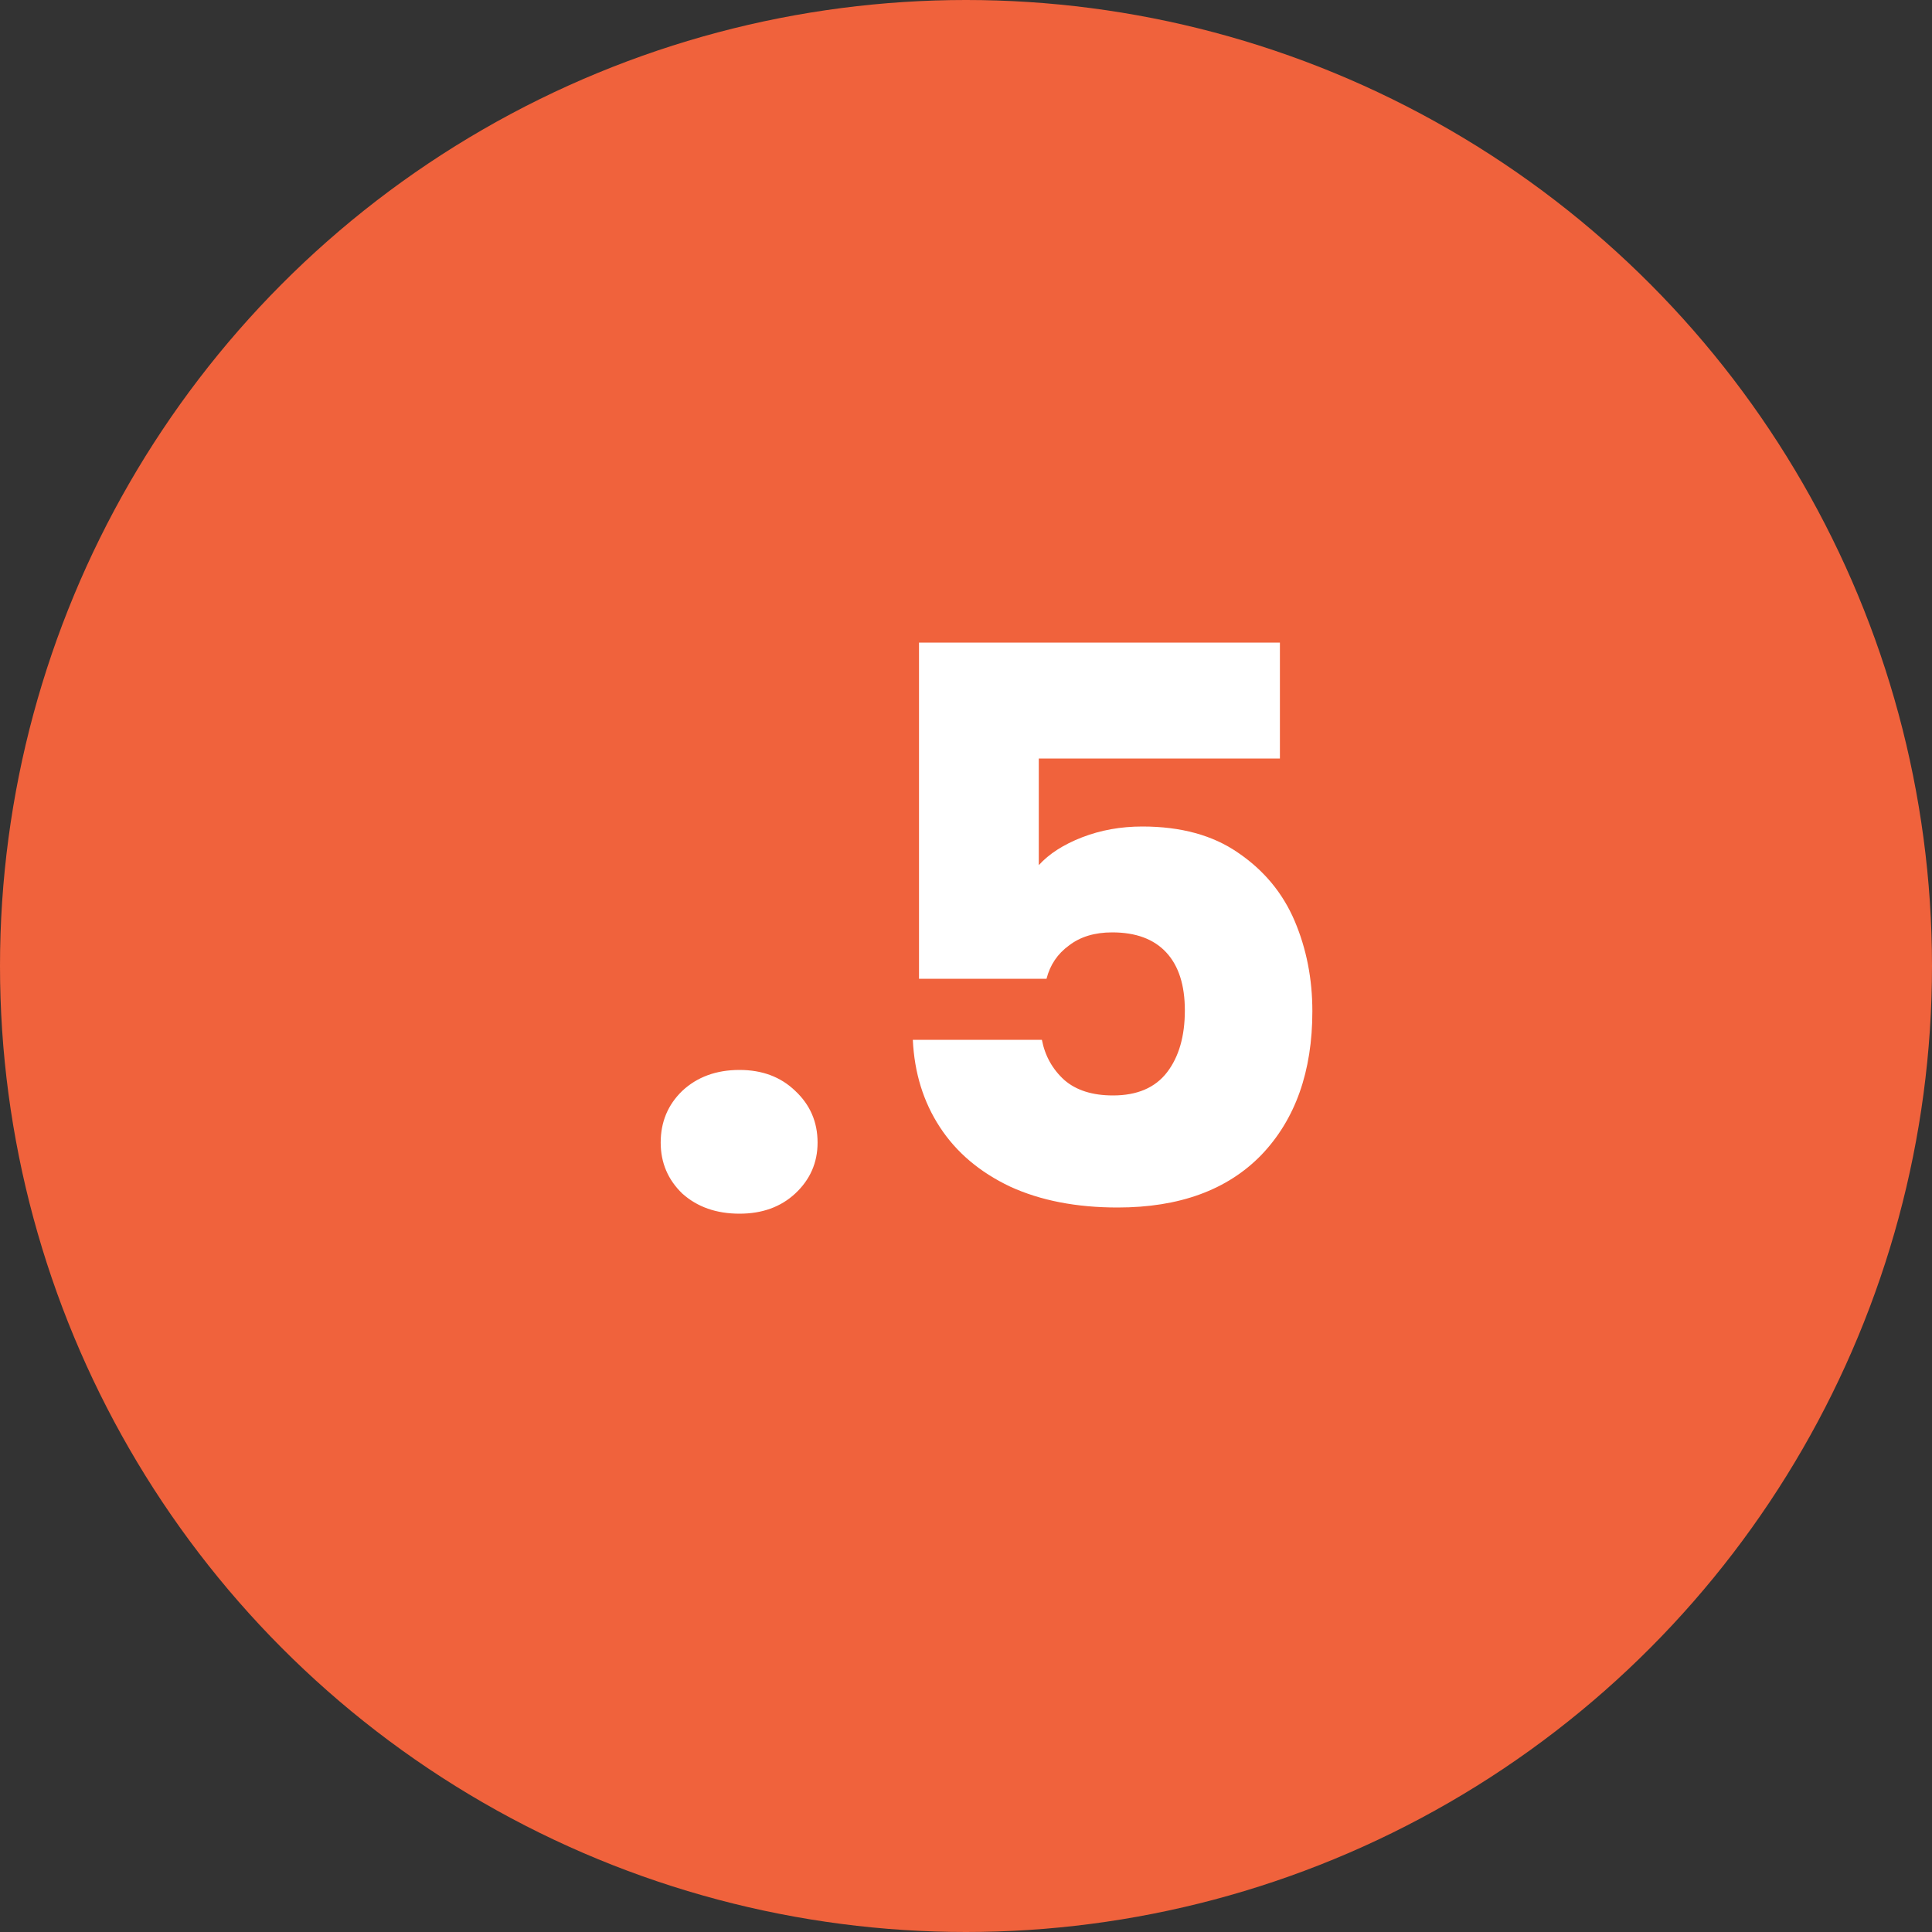
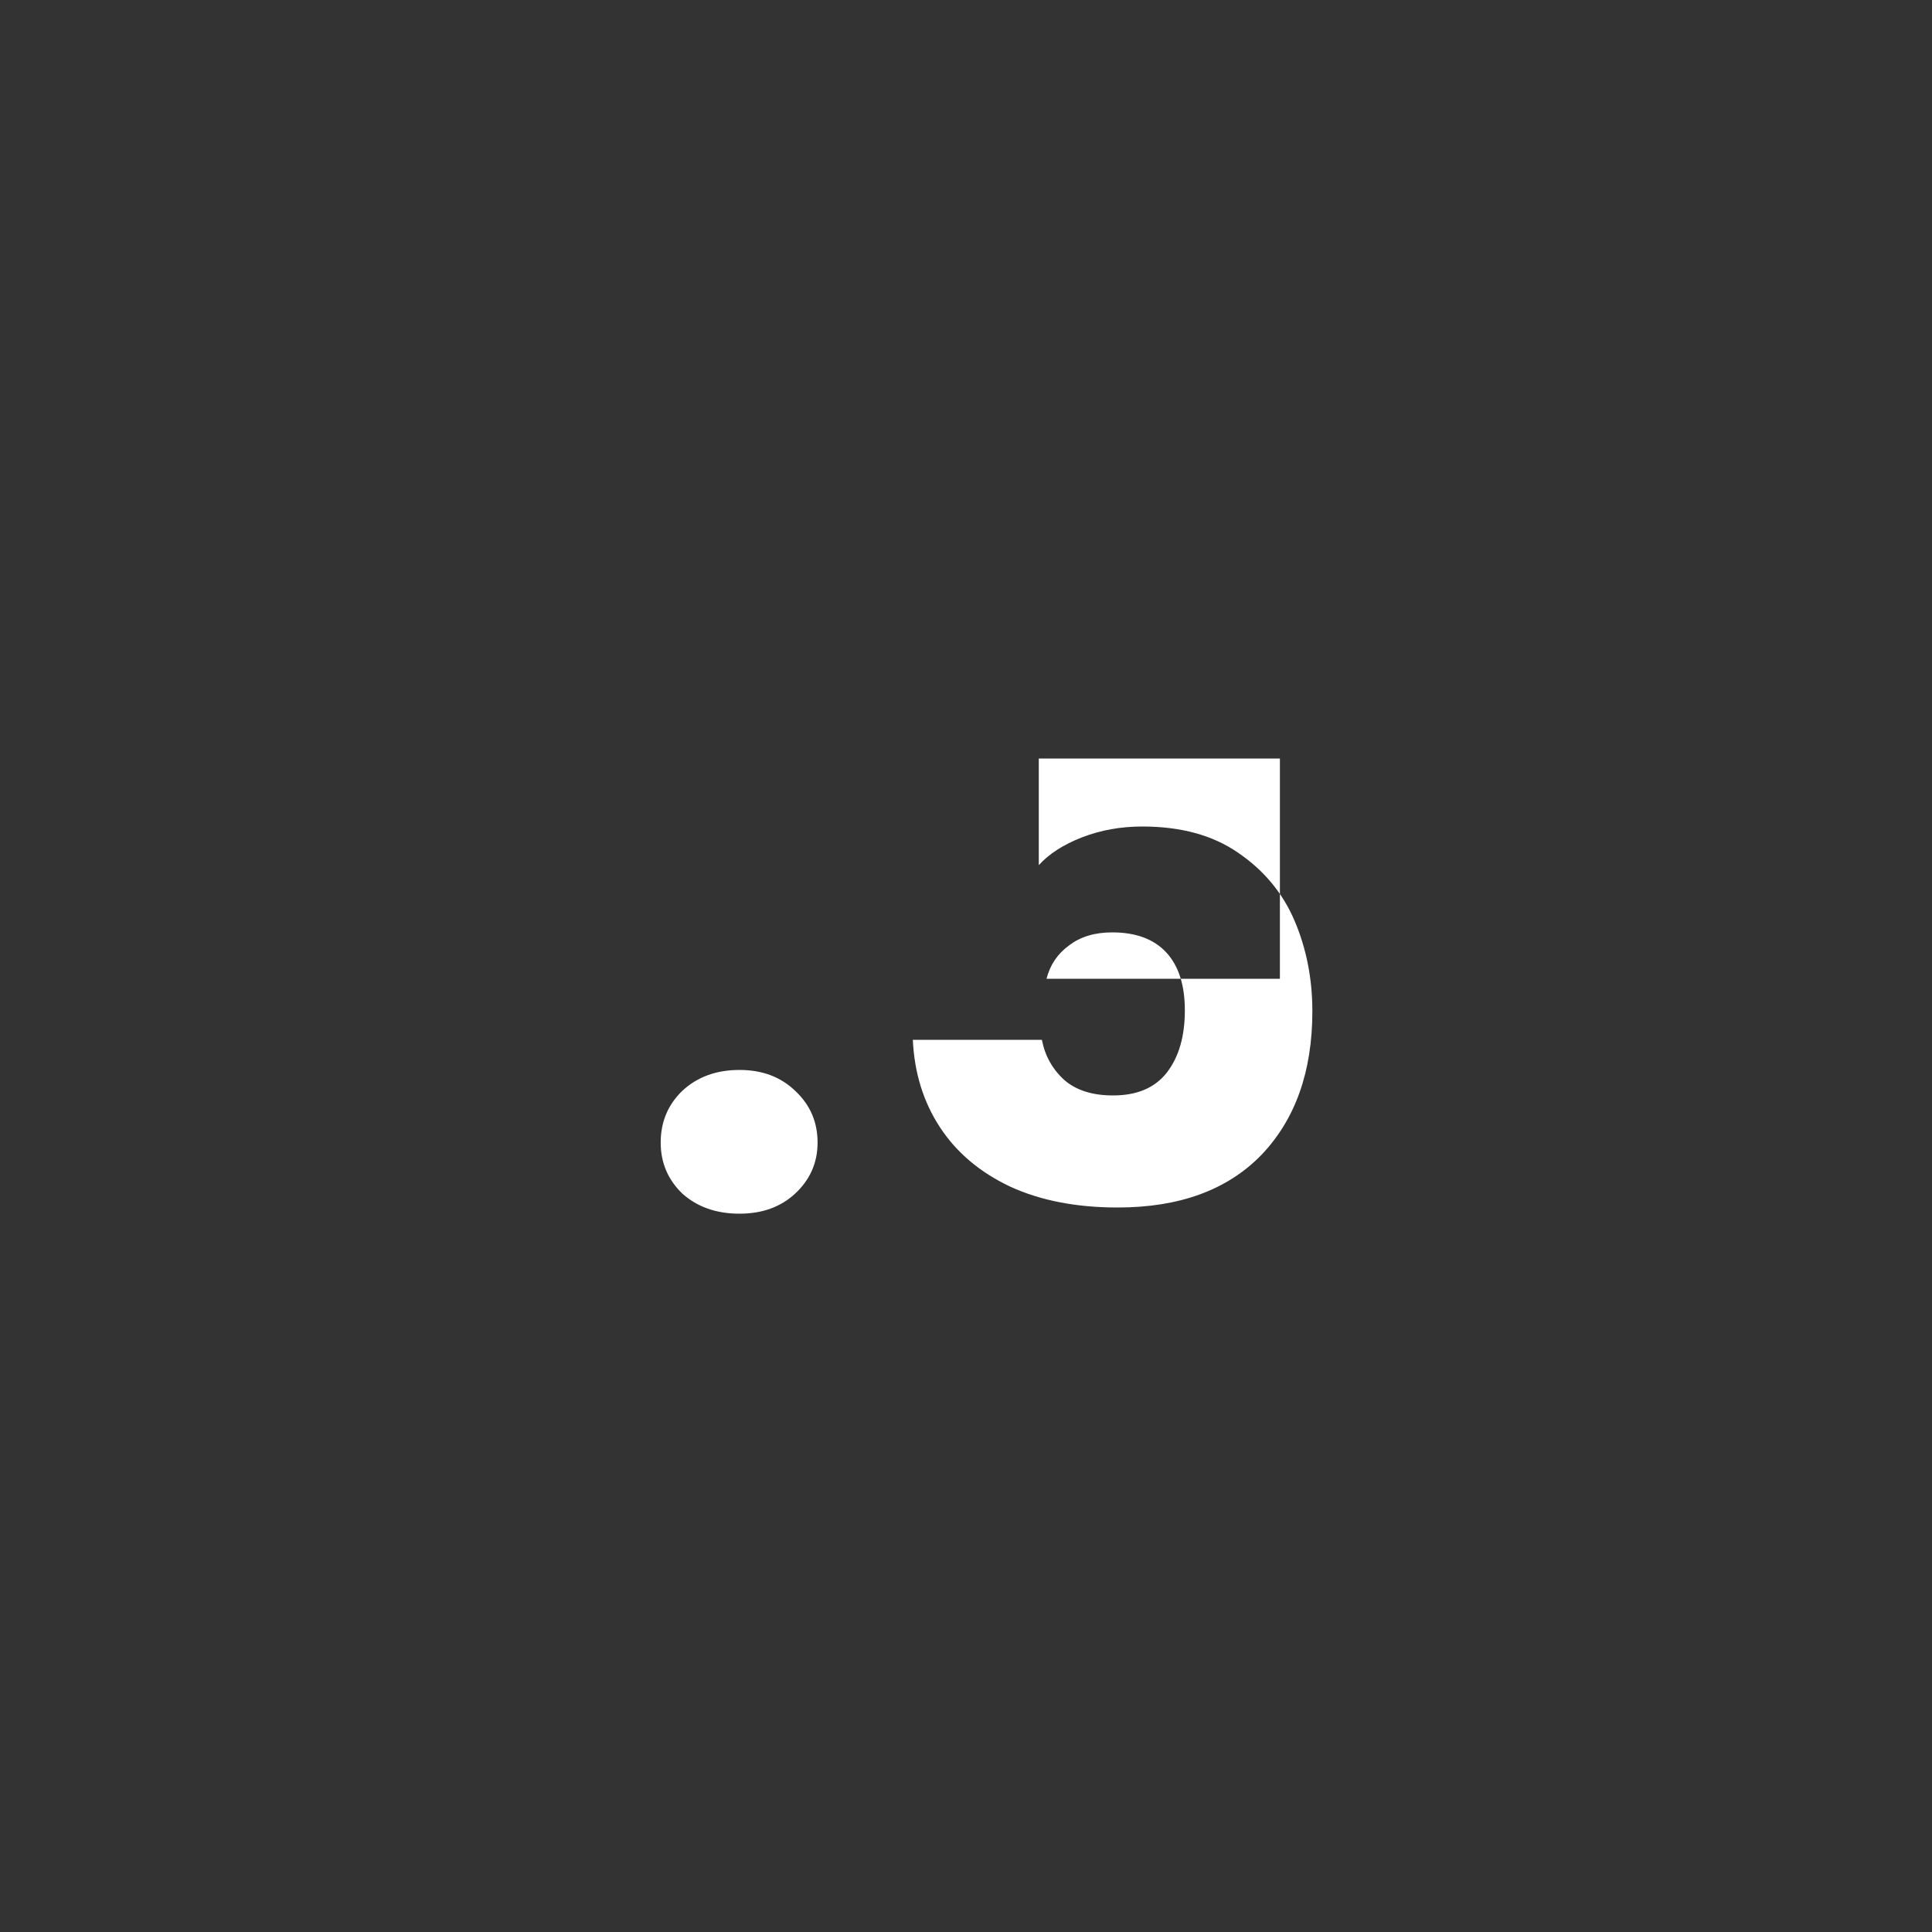
<svg xmlns="http://www.w3.org/2000/svg" width="40" height="40" viewBox="0 0 40 40" fill="none">
  <rect x="0" y="0" width="40" height="40" fill="#333333" stroke="none" />
-   <circle cx="20" cy="20" r="20" fill="#F0623C" />
-   <path d="M15.311 25.128C14.831 25.128 14.436 24.989 14.127 24.712C13.828 24.424 13.679 24.072 13.679 23.656C13.679 23.229 13.828 22.872 14.127 22.584C14.436 22.296 14.831 22.152 15.311 22.152C15.78 22.152 16.164 22.296 16.463 22.584C16.772 22.872 16.927 23.229 16.927 23.656C16.927 24.072 16.772 24.424 16.463 24.712C16.164 24.989 15.78 25.128 15.311 25.128ZM26.499 15.704H21.507V17.912C21.72 17.677 22.019 17.485 22.403 17.336C22.787 17.187 23.203 17.112 23.651 17.112C24.451 17.112 25.112 17.293 25.635 17.656C26.168 18.019 26.557 18.488 26.803 19.064C27.048 19.64 27.171 20.264 27.171 20.936C27.171 22.184 26.819 23.176 26.115 23.912C25.411 24.637 24.419 25 23.139 25C22.285 25 21.544 24.856 20.915 24.568C20.285 24.269 19.8 23.859 19.459 23.336C19.117 22.813 18.931 22.211 18.899 21.528H21.571C21.635 21.859 21.789 22.136 22.035 22.36C22.28 22.573 22.616 22.68 23.043 22.68C23.544 22.68 23.917 22.52 24.163 22.2C24.408 21.88 24.531 21.453 24.531 20.92C24.531 20.397 24.403 19.997 24.147 19.72C23.891 19.443 23.517 19.304 23.027 19.304C22.664 19.304 22.365 19.395 22.131 19.576C21.896 19.747 21.741 19.976 21.667 20.264H19.027V13.304H26.499V15.704Z" fill="white" />
+   <path d="M15.311 25.128C14.831 25.128 14.436 24.989 14.127 24.712C13.828 24.424 13.679 24.072 13.679 23.656C13.679 23.229 13.828 22.872 14.127 22.584C14.436 22.296 14.831 22.152 15.311 22.152C15.78 22.152 16.164 22.296 16.463 22.584C16.772 22.872 16.927 23.229 16.927 23.656C16.927 24.072 16.772 24.424 16.463 24.712C16.164 24.989 15.78 25.128 15.311 25.128ZM26.499 15.704H21.507V17.912C21.72 17.677 22.019 17.485 22.403 17.336C22.787 17.187 23.203 17.112 23.651 17.112C24.451 17.112 25.112 17.293 25.635 17.656C26.168 18.019 26.557 18.488 26.803 19.064C27.048 19.64 27.171 20.264 27.171 20.936C27.171 22.184 26.819 23.176 26.115 23.912C25.411 24.637 24.419 25 23.139 25C22.285 25 21.544 24.856 20.915 24.568C20.285 24.269 19.8 23.859 19.459 23.336C19.117 22.813 18.931 22.211 18.899 21.528H21.571C21.635 21.859 21.789 22.136 22.035 22.36C22.28 22.573 22.616 22.68 23.043 22.68C23.544 22.68 23.917 22.52 24.163 22.2C24.408 21.88 24.531 21.453 24.531 20.92C24.531 20.397 24.403 19.997 24.147 19.72C23.891 19.443 23.517 19.304 23.027 19.304C22.664 19.304 22.365 19.395 22.131 19.576C21.896 19.747 21.741 19.976 21.667 20.264H19.027H26.499V15.704Z" fill="white" />
</svg>